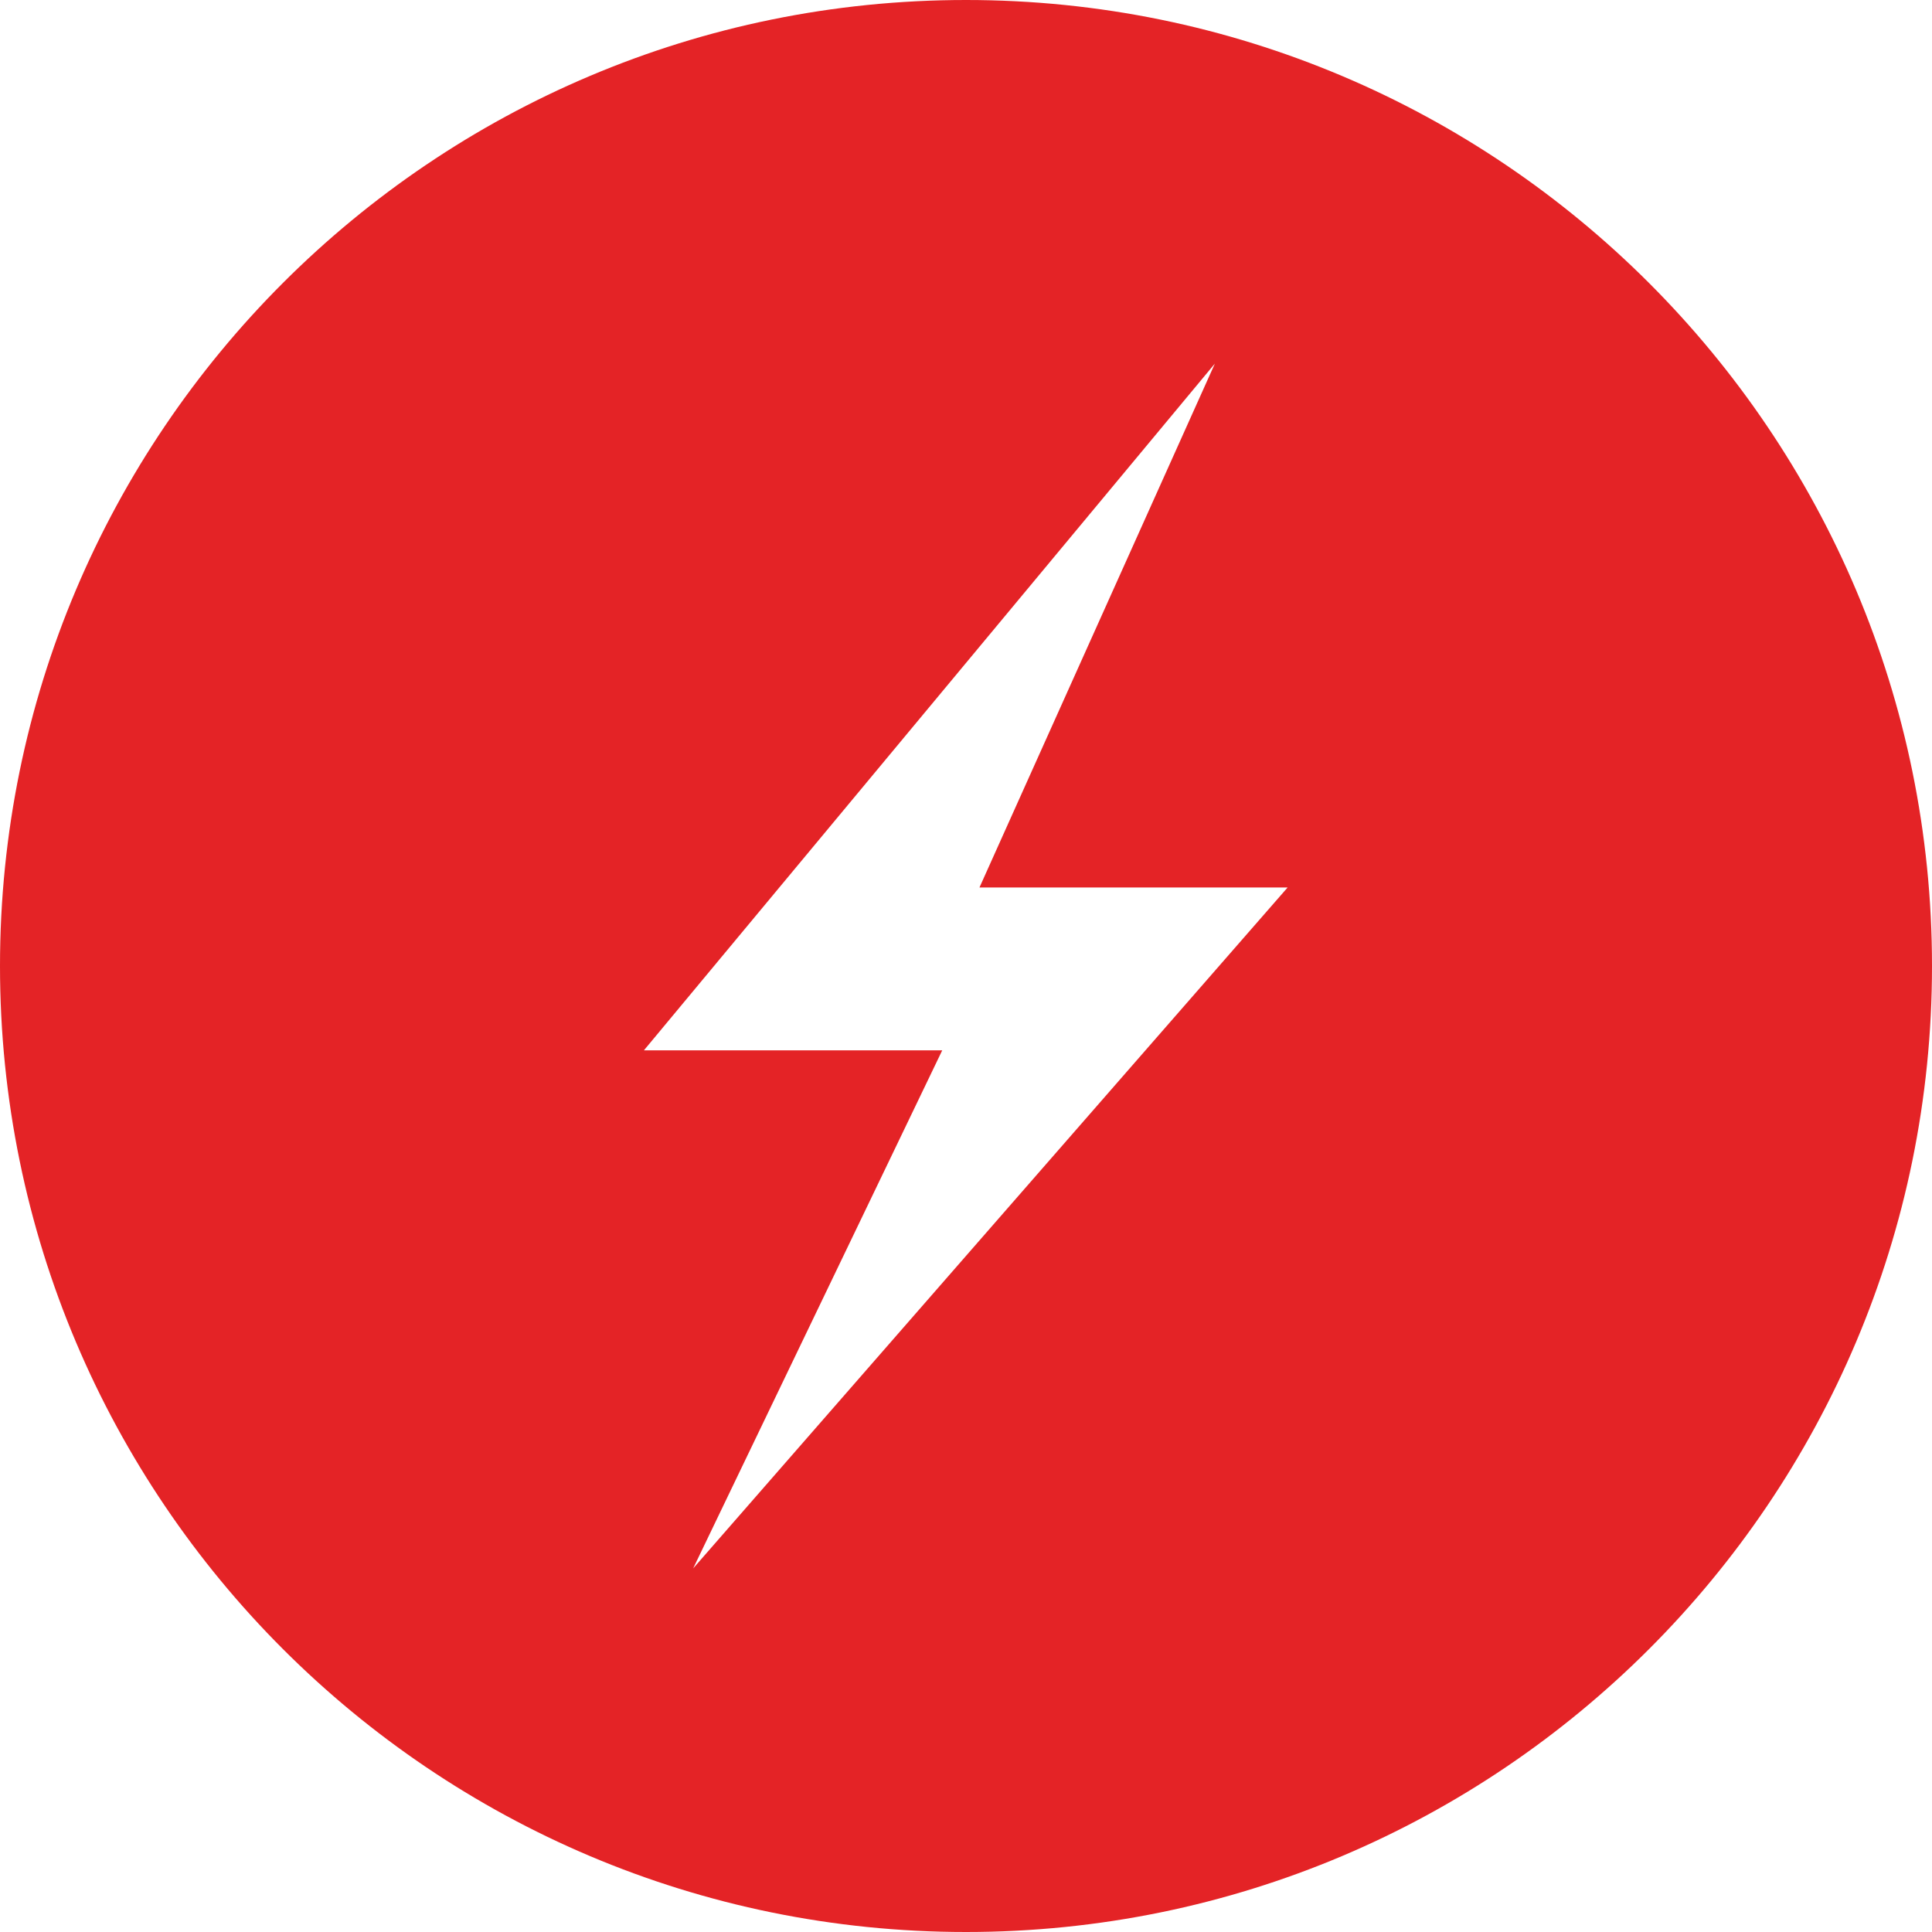
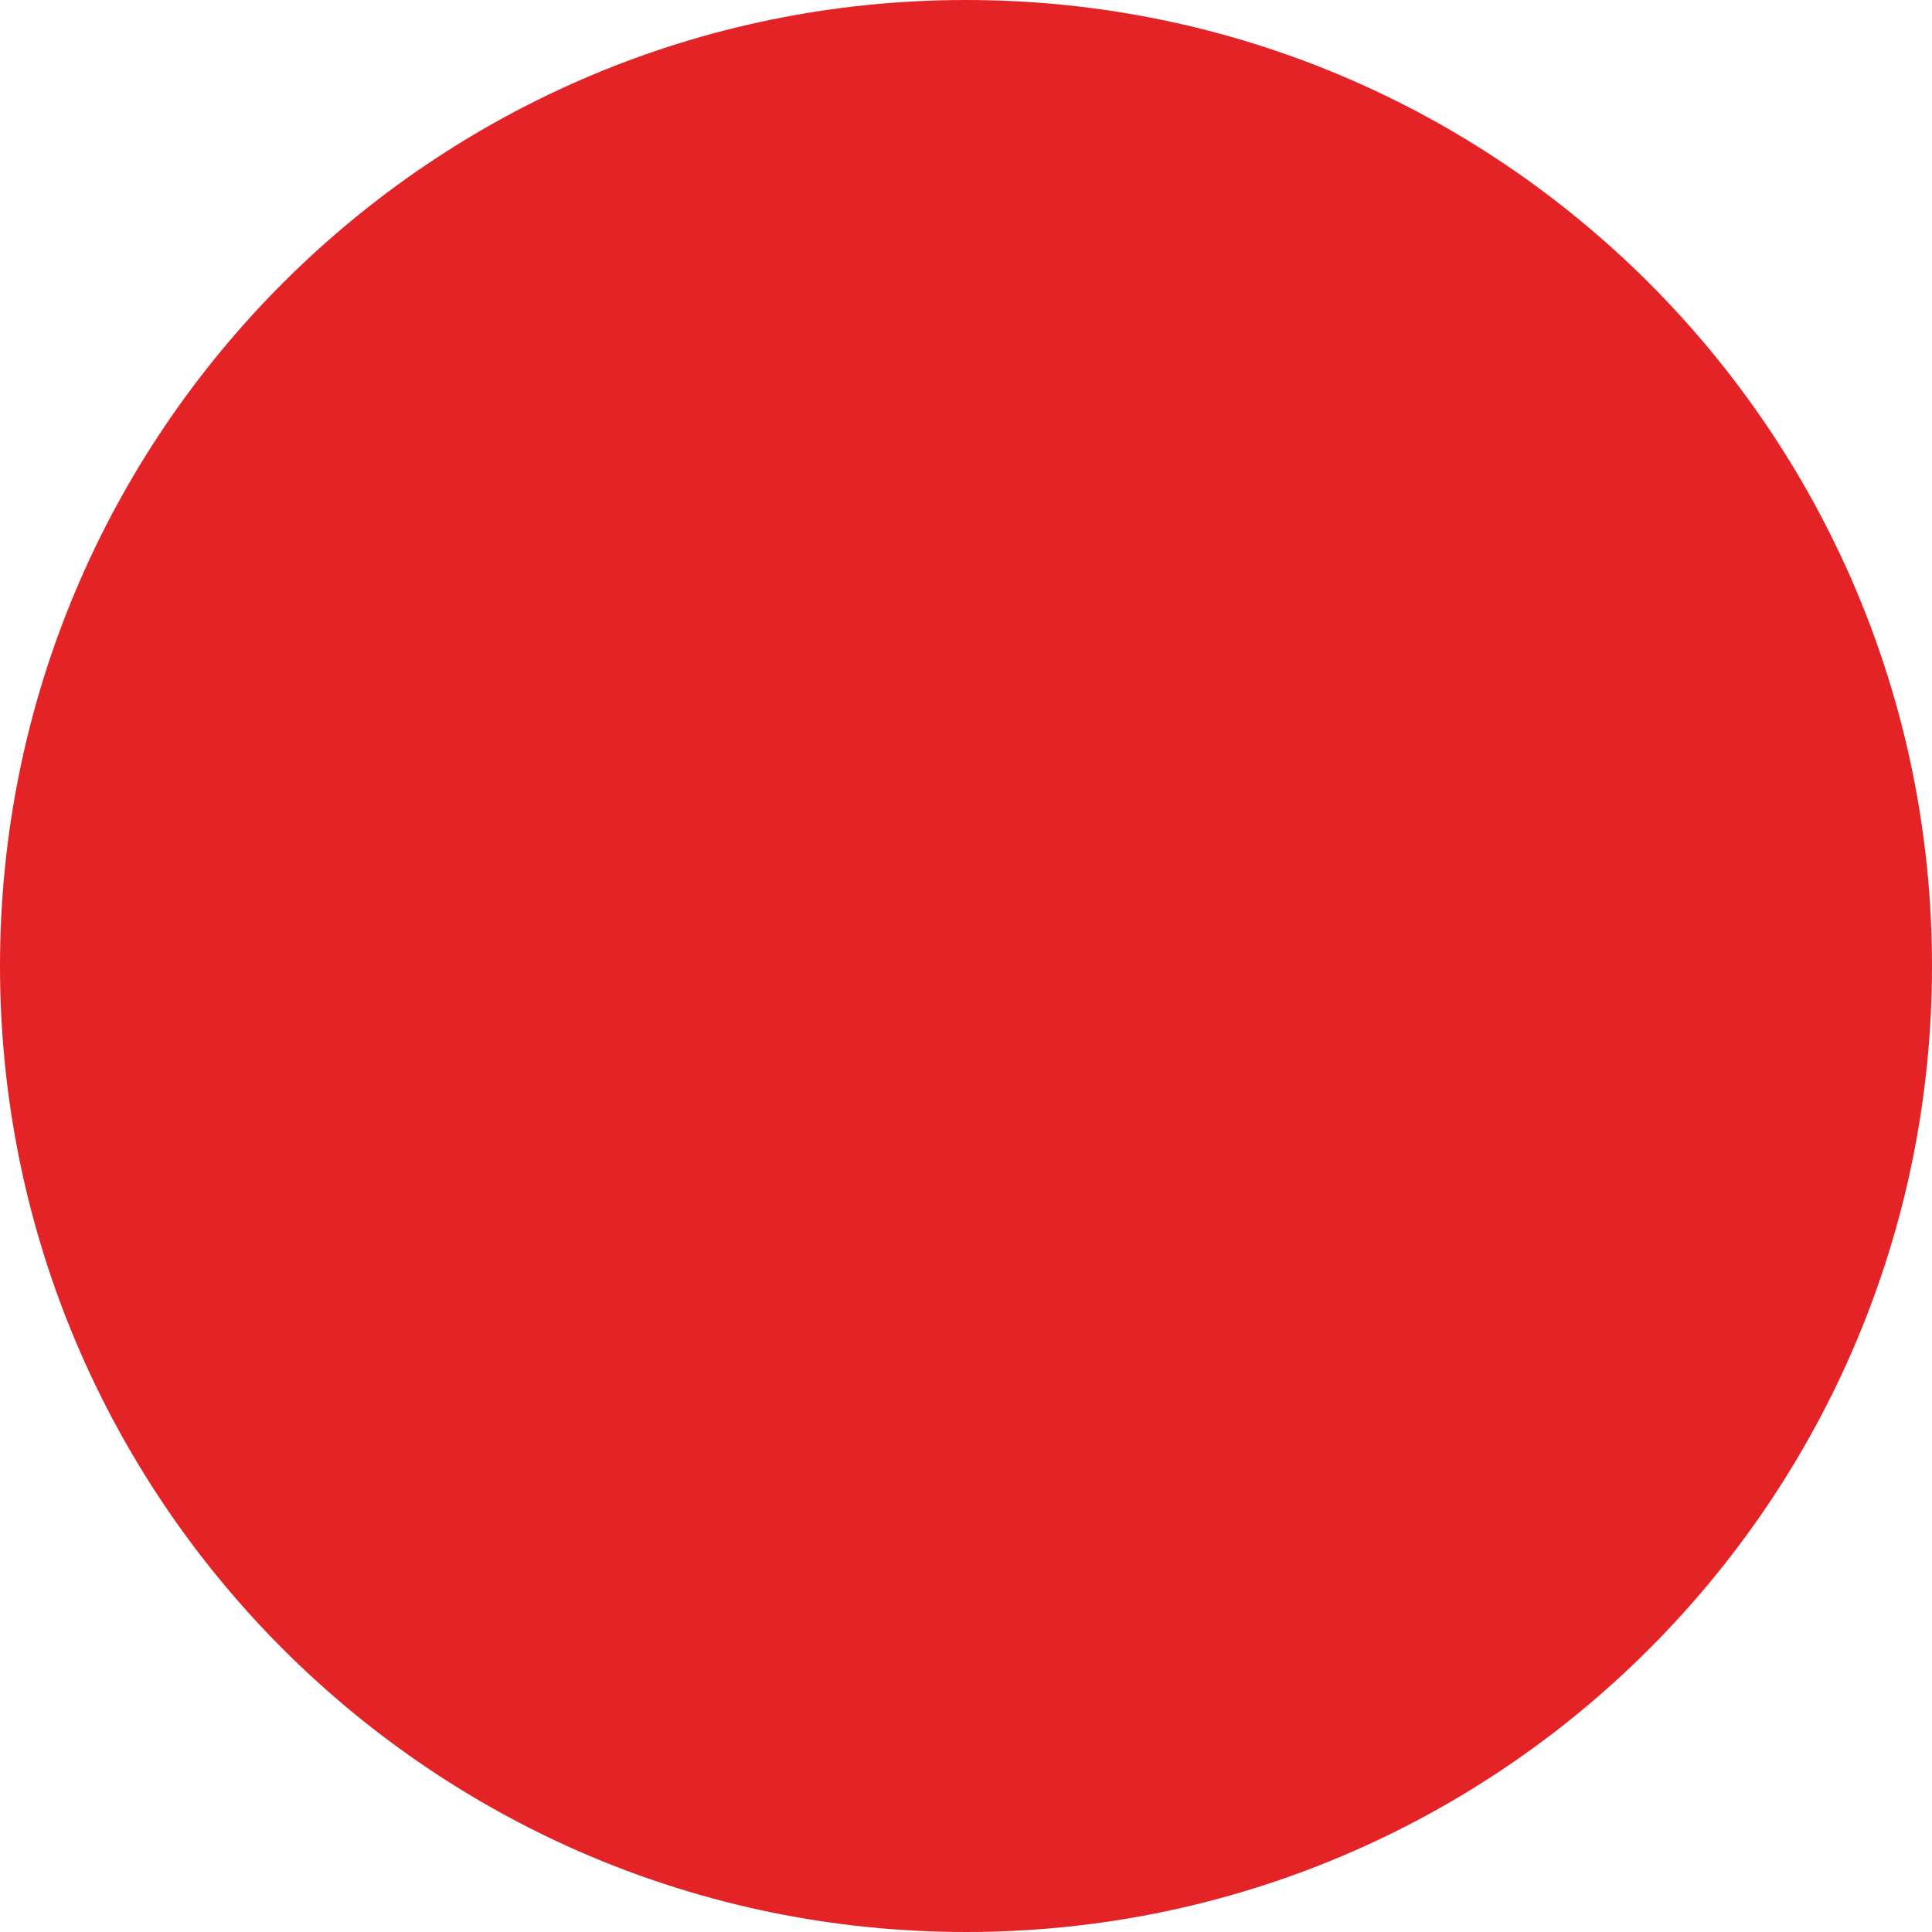
<svg xmlns="http://www.w3.org/2000/svg" xmlns:ns1="http://sodipodi.sourceforge.net/DTD/sodipodi-0.dtd" xmlns:ns2="http://www.inkscape.org/namespaces/inkscape" version="1.1" width="90.28" height="90.28">
  <svg id="SvgjsSvg1011" version="1.1" viewBox="0 0 90.28 90.28" ns1:docname="favicon.svg" ns2:version="1.3.2 (091e20e, 2023-11-25, custom)">
    <defs id="SvgjsDefs1010" />
    <ns1:namedview id="SvgjsSodipodi:namedview1009" pagecolor="#ffffff" bordercolor="#000000" borderopacity="0.25" ns2:showpageshadow="2" ns2:pageopacity="0.0" ns2:pagecheckerboard="0" ns2:deskcolor="#d1d1d1" ns2:zoom="2.4694878" ns2:cx="259.36553" ns2:cy="46.365891" ns2:window-width="1920" ns2:window-height="1009" ns2:window-x="1912" ns2:window-y="-8" ns2:window-maximized="1" ns2:current-layer="Laag_1" />
-     <path d="M 45.14,0 C 20.21,0 0,20.21 0,45.14 0,70.07 20.21,90.28 45.14,90.28 70.07,90.28 90.28,70.07 90.28,45.14 90.28,20.21 70.06,0 45.14,0 Z M 32.39,73.29 44.03,49.08 H 30.09 l 26.68,-32.09 -11,24.48 h 14.4 z" style="fill:#E42326" id="SvgjsPath1008" />
+     <path d="M 45.14,0 C 20.21,0 0,20.21 0,45.14 0,70.07 20.21,90.28 45.14,90.28 70.07,90.28 90.28,70.07 90.28,45.14 90.28,20.21 70.06,0 45.14,0 Z H 30.09 l 26.68,-32.09 -11,24.48 h 14.4 z" style="fill:#E42326" id="SvgjsPath1008" />
  </svg>
  <style>@media (prefers-color-scheme: light) { :root { filter: none; } }
@media (prefers-color-scheme: dark) { :root { filter: none; } }
</style>
</svg>